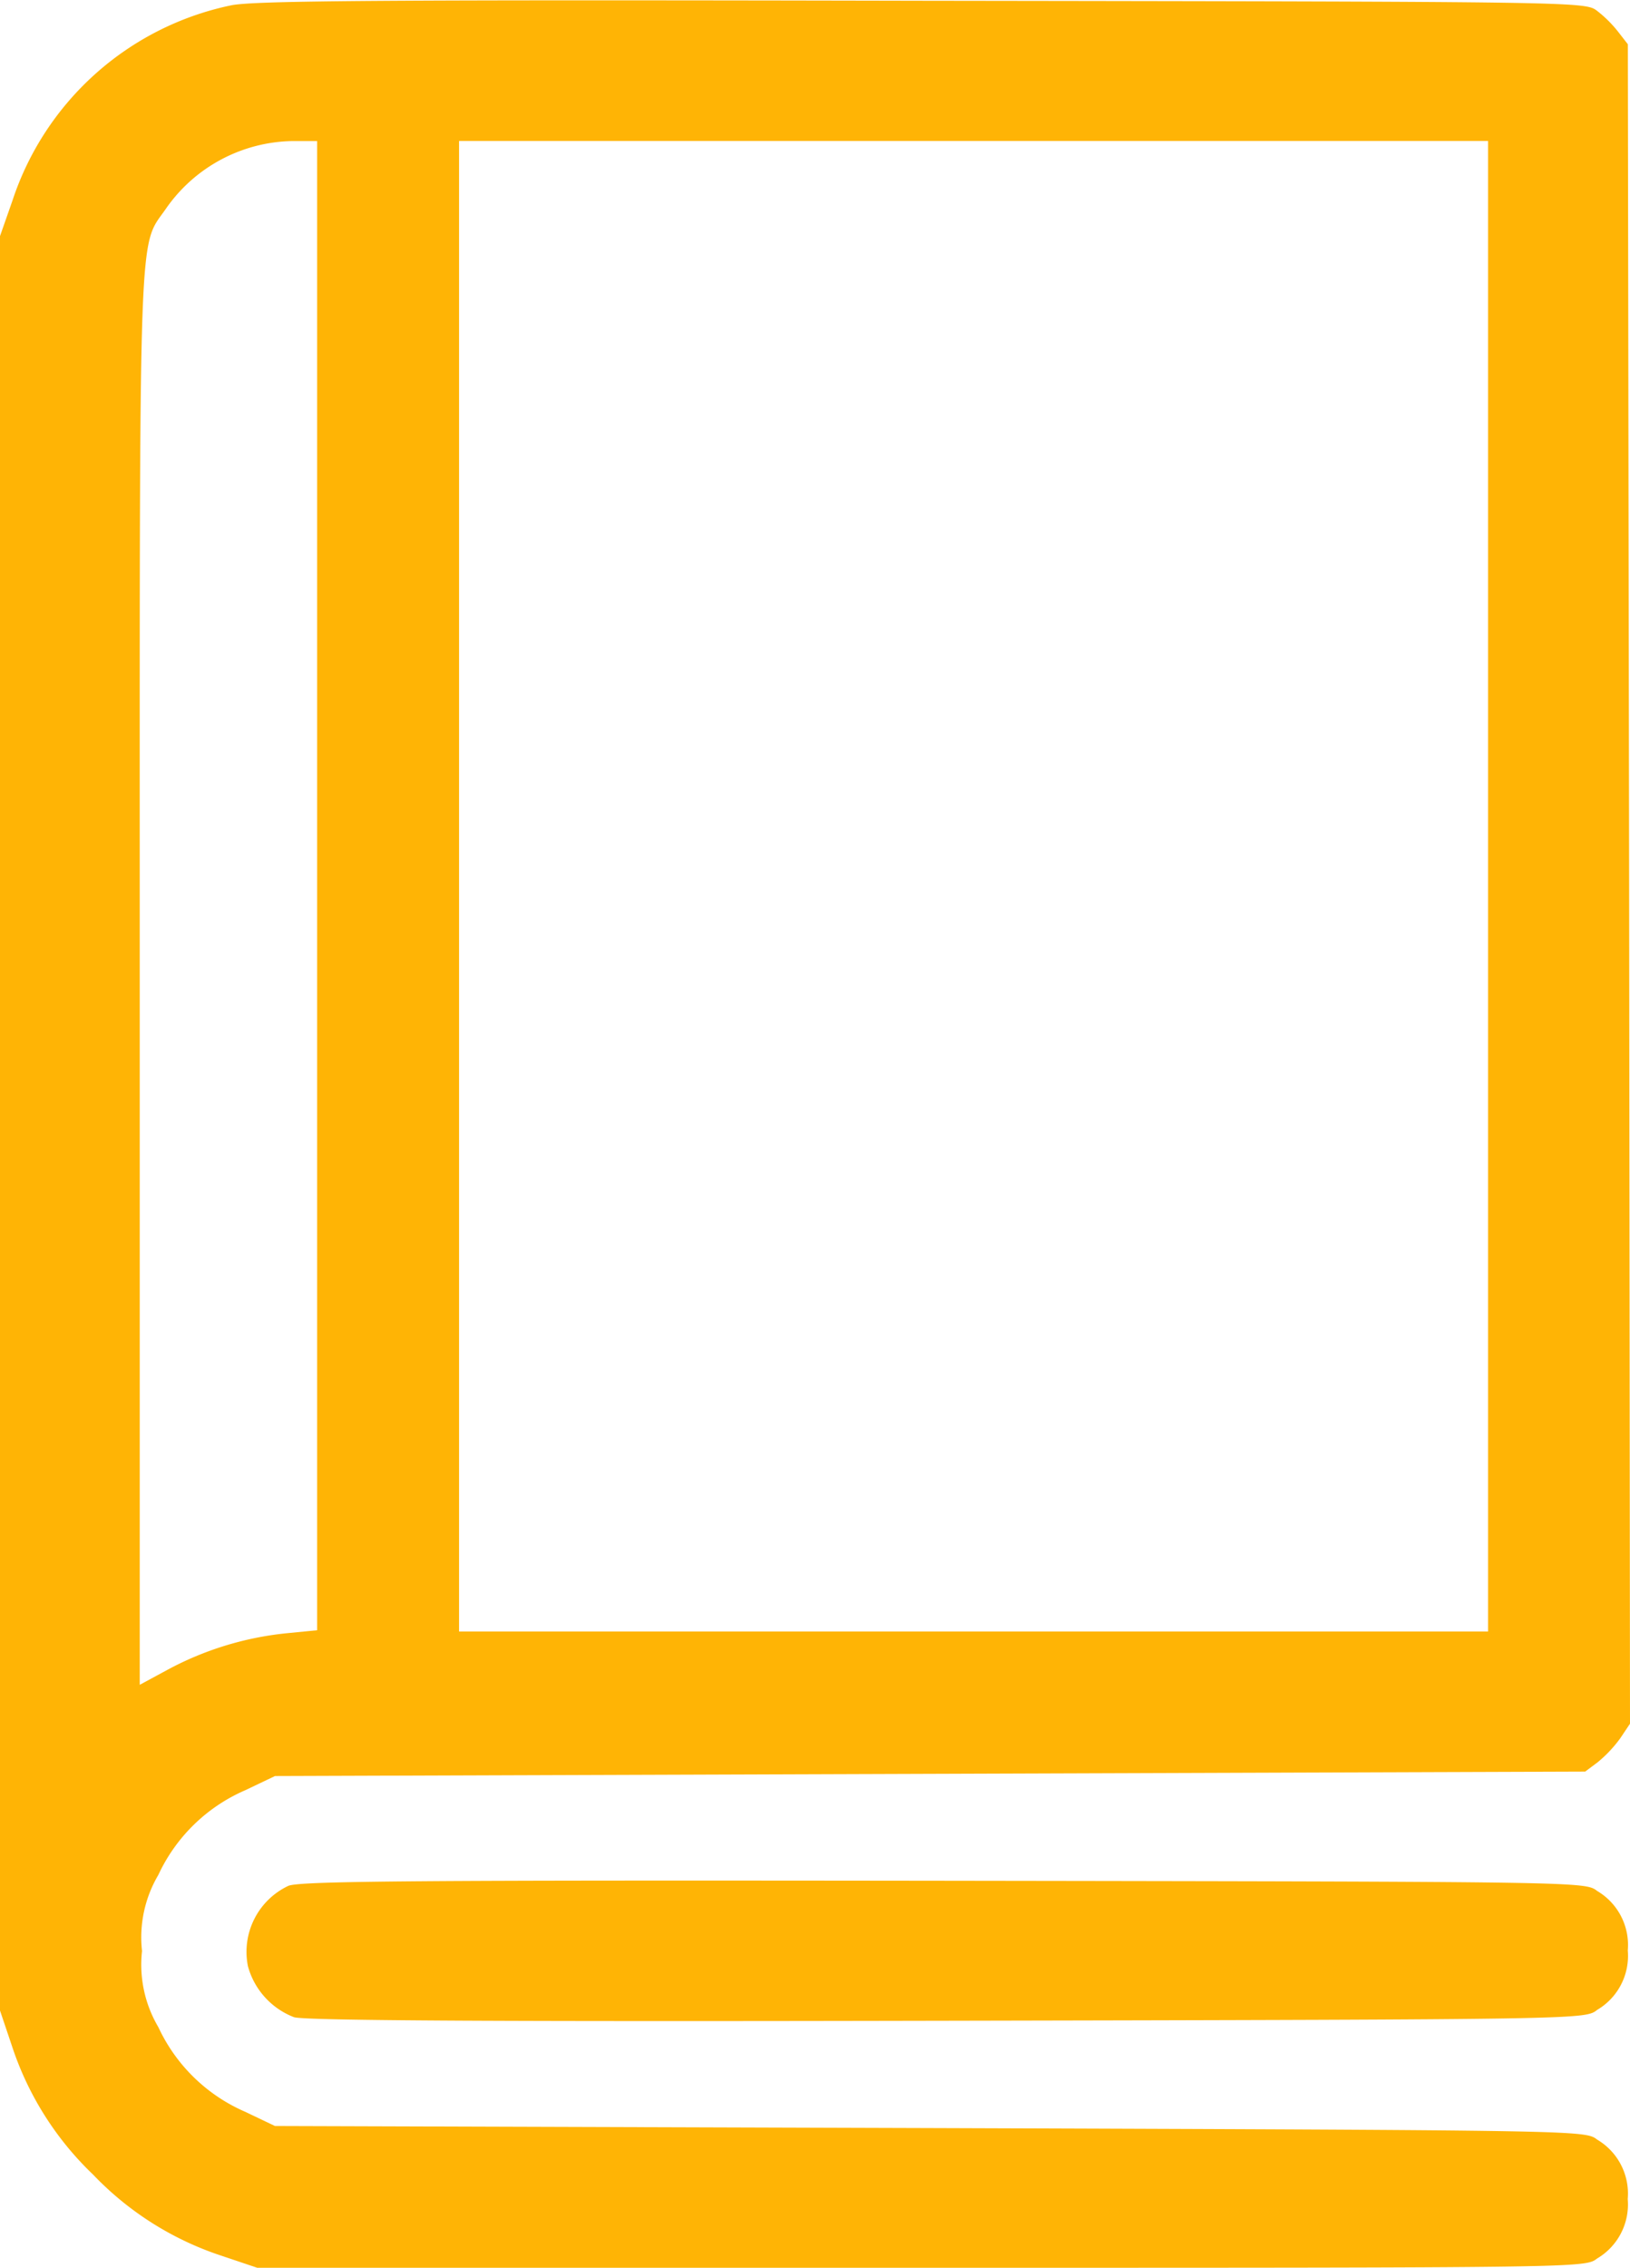
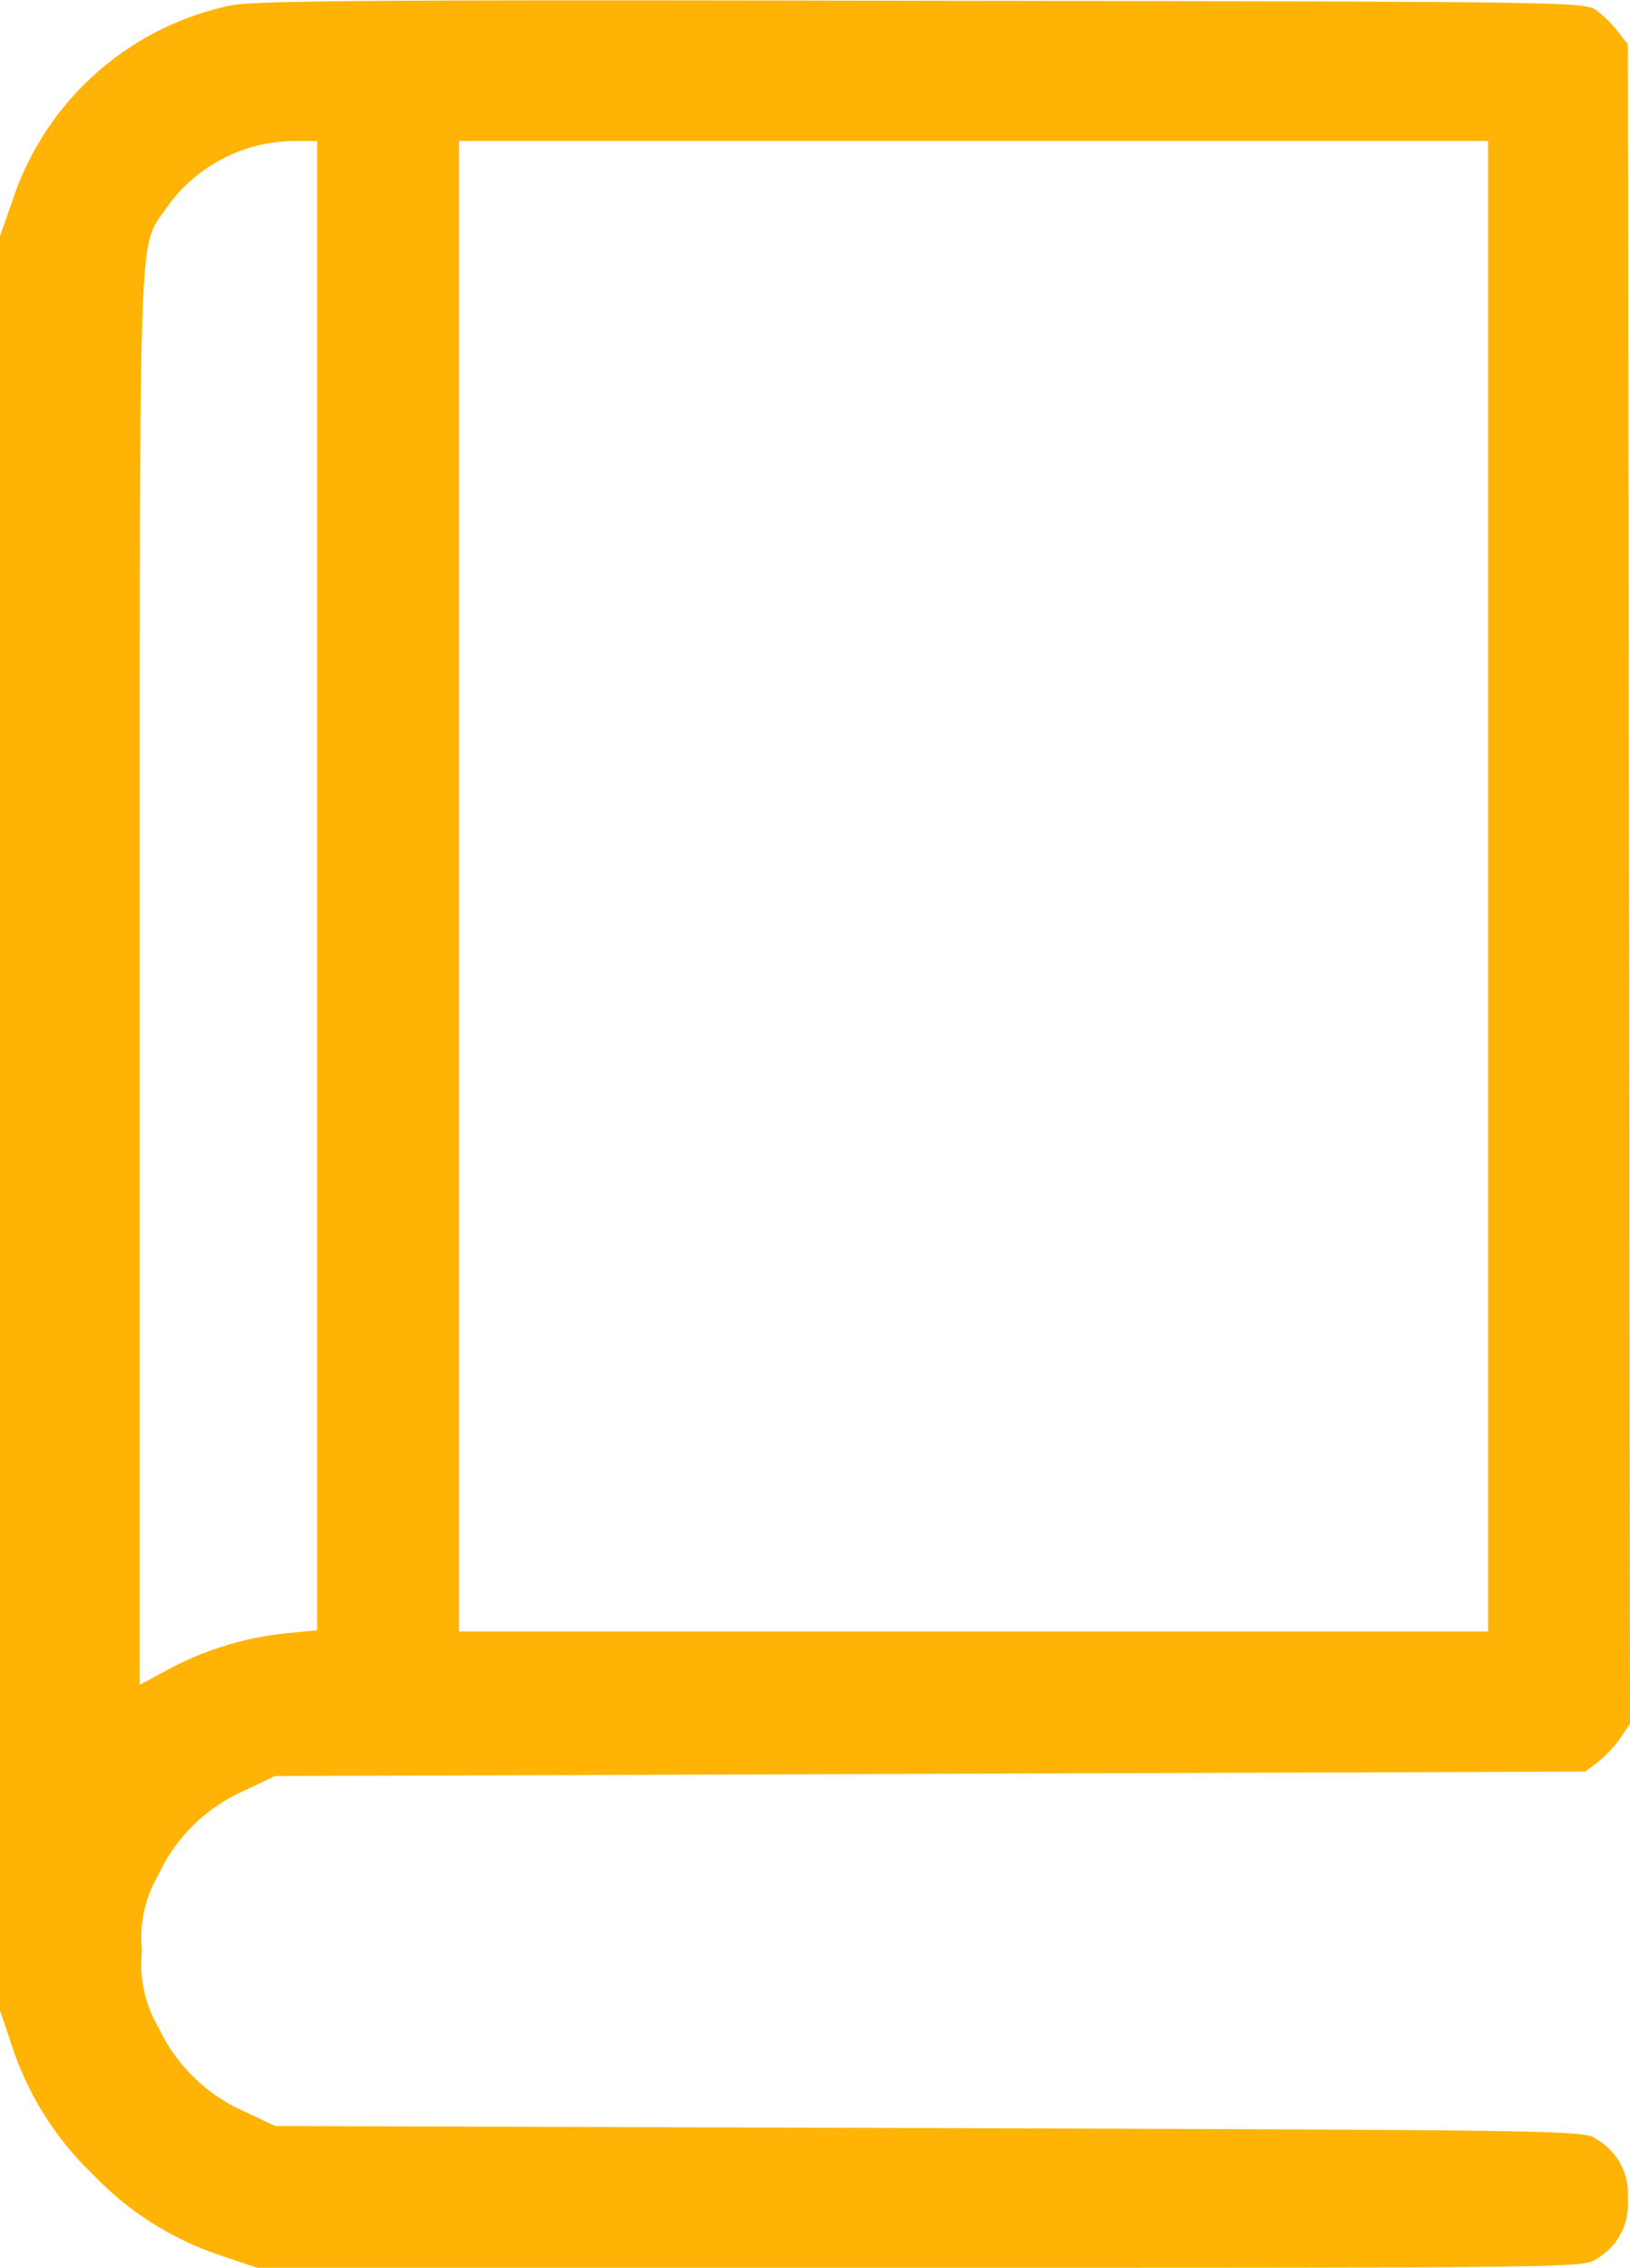
<svg xmlns="http://www.w3.org/2000/svg" width="30" height="41.732" viewBox="0 0 30 41.732">
  <g transform="translate(-72.5 511.723)">
    <path d="M76.745-511.623a5.394,5.394,0,0,0-4.016,3.592l-.229.653v32.653l.22.653a5.752,5.752,0,0,0,1.494,2.367,5.751,5.751,0,0,0,2.367,1.494l.653.22h12.22c12.212,0,12.22,0,12.441-.171a1.153,1.153,0,0,0,.563-1.094,1.153,1.153,0,0,0-.563-1.094c-.22-.171-.261-.171-12.278-.212L77.561-472.6l-.547-.261a3.137,3.137,0,0,1-1.6-1.559,2.258,2.258,0,0,1-.3-1.4,2.258,2.258,0,0,1,.3-1.4,3.137,3.137,0,0,1,1.6-1.559l.547-.261,12.057-.041,12.057-.041.229-.171a2.4,2.4,0,0,0,.416-.441l.18-.269-.016-15.453-.024-15.453-.171-.22a2.226,2.226,0,0,0-.392-.392c-.22-.171-.237-.171-12.441-.188C79.569-511.729,77.145-511.713,76.745-511.623Zm1.592,16.2v13.7l-.58.057a5.86,5.86,0,0,0-2.171.669l-.514.278v-13.012c0-14.269-.033-13.4.49-14.163a2.891,2.891,0,0,1,2.31-1.233h.465Zm21.551.008V-481.7H80.949v-27.429H99.888Z" fill="#ffb405" />
-     <path d="M128.878-87.673a1.343,1.343,0,0,0-.743,1.478,1.4,1.4,0,0,0,.849.939c.212.065,3.959.082,12.033.065,11.7-.024,11.731-.024,11.951-.2a1.153,1.153,0,0,0,.563-1.094,1.153,1.153,0,0,0-.563-1.094c-.22-.171-.245-.171-12.033-.188C131.237-87.779,129.082-87.763,128.878-87.673Z" transform="translate(-51.072 -389.346)" fill="#ffb405" />
  </g>
</svg>